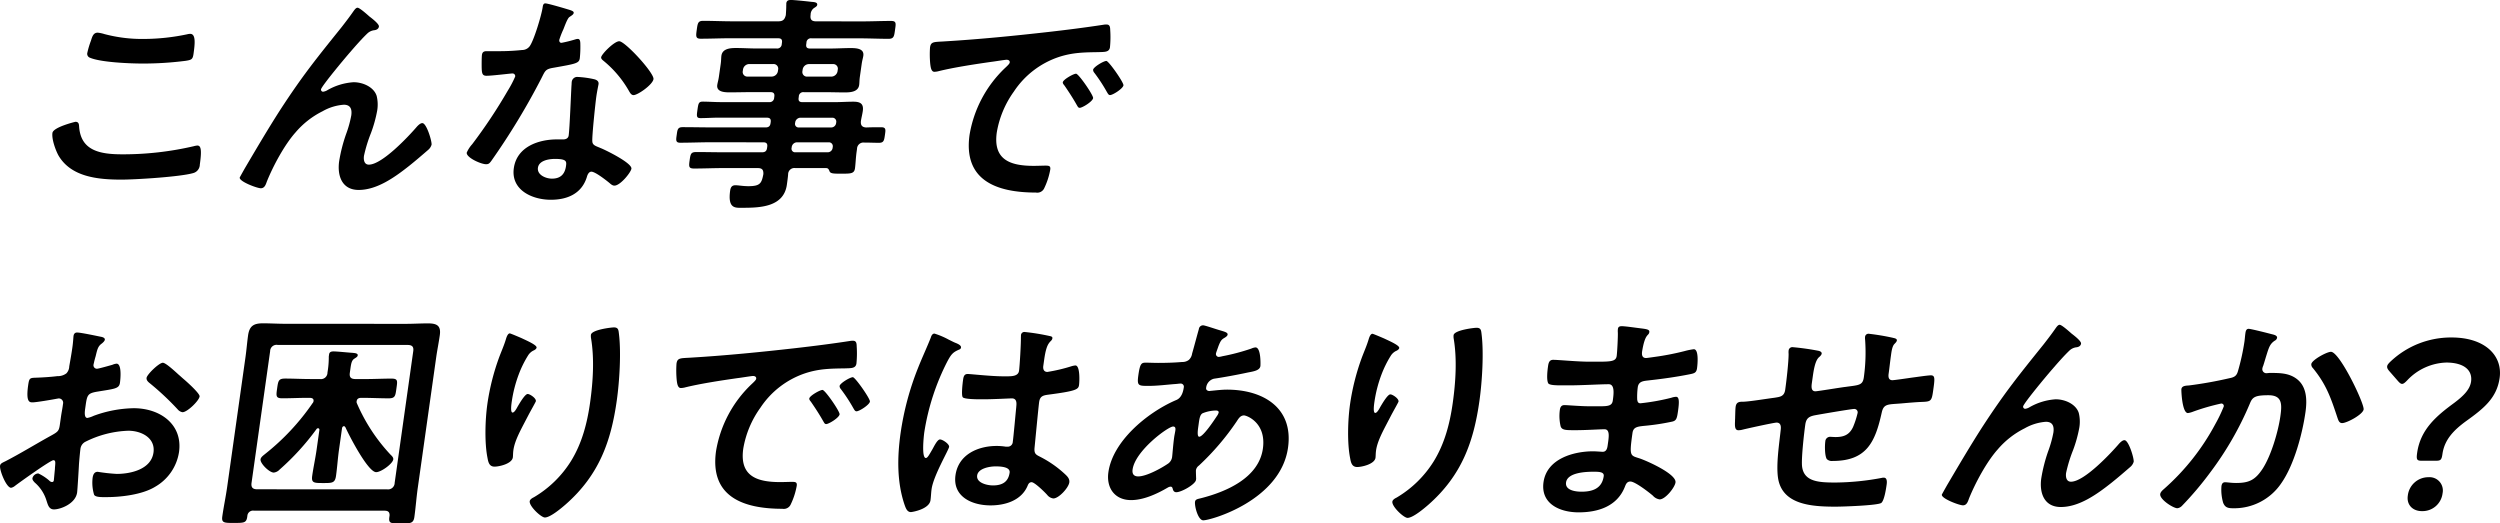
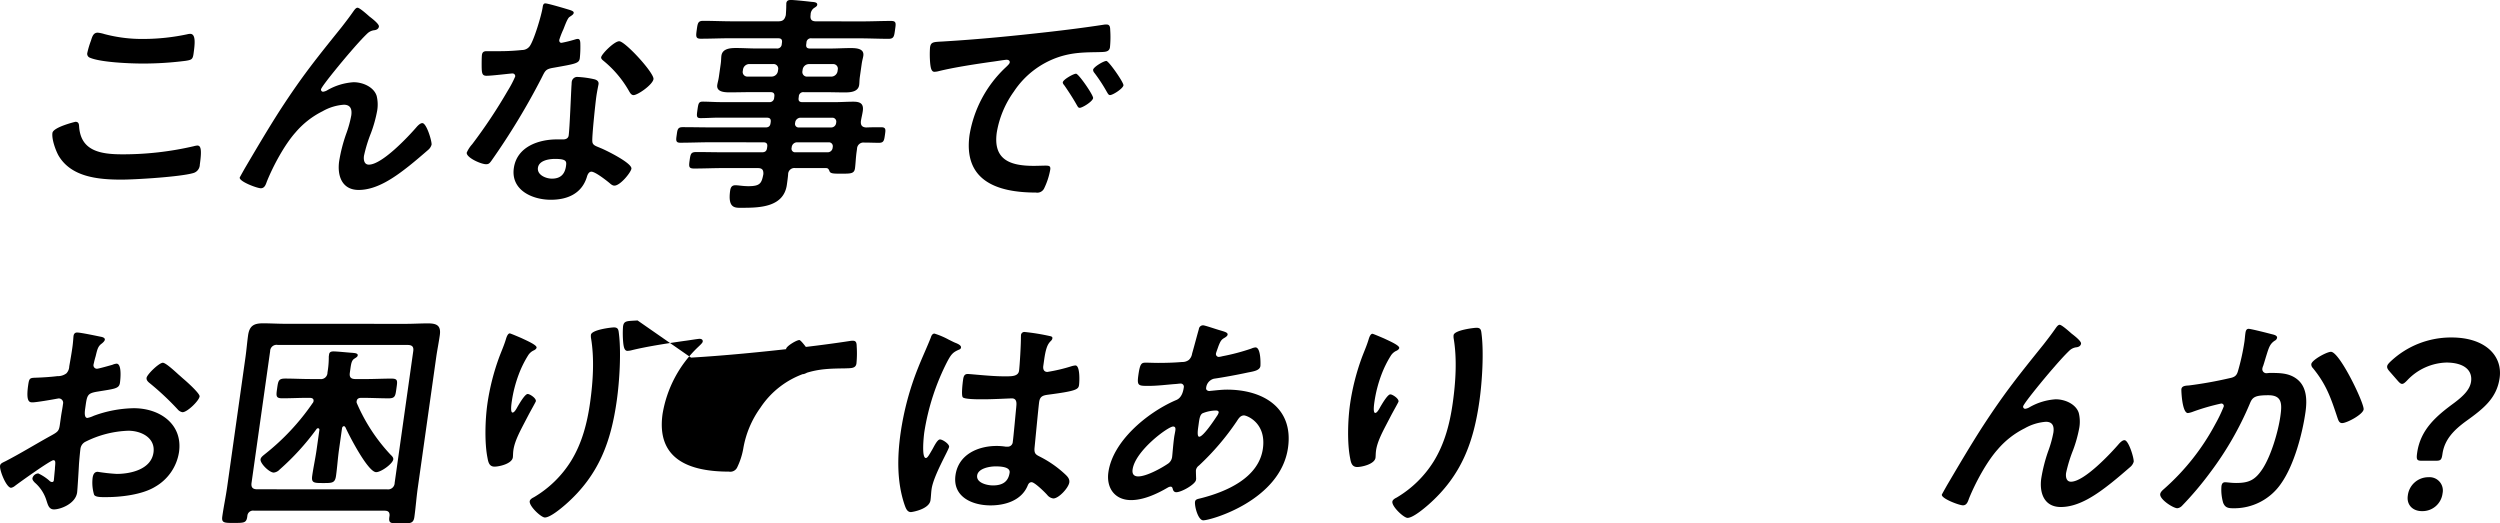
<svg xmlns="http://www.w3.org/2000/svg" id="グループ_48" data-name="グループ 48" width="701.055" height="146.795" viewBox="0 0 701.055 146.795">
  <defs>
    <clipPath id="clip-path">
      <rect id="長方形_96" data-name="長方形 96" width="701.056" height="146.795" fill="none" />
    </clipPath>
  </defs>
  <g id="グループ_47" data-name="グループ 47" clip-path="url(#clip-path)">
    <path id="パス_139" data-name="パス 139" d="M21.294,34.238c.86,0,.975.586,1.016,1.237.414,6.9,5.9,7.879,12.112,7.882a87.668,87.668,0,0,0,20.025-2.271,5.813,5.813,0,0,1,1.019-.194c.991,0,1.3,1.107.7,5.337a2.5,2.5,0,0,1-1.926,2.408c-3.652,1.041-16.126,1.817-20.093,1.815-6.876,0-14.162-.852-17.623-6.778-.789-1.432-1.936-4.557-1.687-6.315.23-1.626,6.391-3.121,6.457-3.121m4.331-22.718c.354-1.107.652-2.279,1.908-2.279a9.246,9.246,0,0,1,1.862.392,41.075,41.075,0,0,0,11.048,1.371,59.677,59.677,0,0,0,12.15-1.3,3.615,3.615,0,0,1,.878-.13c1.653,0,1.306,2.931.93,5.6-.221,1.563-.57,1.692-2.127,1.952a94.212,94.212,0,0,1-12.077.776c-3.636,0-11.789-.331-14.845-1.634a1.156,1.156,0,0,1-.732-1.368,24.287,24.287,0,0,1,1.007-3.384" transform="translate(-0.132 -0.082)" />
    <path id="パス_140" data-name="パス 140" d="M79.326,30.618c6.243-9.566,10-14.186,17.062-22.972,1.211-1.561,2.265-2.929,3.344-4.49.245-.325.667-.976,1.13-.976.595,0,2.766,1.954,3.354,2.476.6.456,2.747,2.083,2.646,2.8s-.733.975-1.337,1.042a3.366,3.366,0,0,0-1.838.844c-1.525,1.432-3.575,3.775-4.919,5.336-1.1,1.237-8.02,9.5-8.148,10.412a.594.594,0,0,0,.569.651,3.054,3.054,0,0,0,1.255-.455,16.873,16.873,0,0,1,7.32-2.21c2.645,0,5.692,1.369,6.467,3.844a10.273,10.273,0,0,1,.149,4.1,36.621,36.621,0,0,1-1.751,6.314,40.237,40.237,0,0,0-1.957,6.379c-.157,1.106.048,2.474,1.37,2.474,3.7,0,11.1-7.871,13.548-10.734.387-.391.923-.911,1.452-.911,1.189,0,2.713,5.143,2.584,6.055a2.985,2.985,0,0,1-.93,1.433c-1.731,1.495-3.464,2.992-5.253,4.423-4.1,3.253-9.1,6.832-14.254,6.83-4.695,0-6.052-3.974-5.473-8.074a44.348,44.348,0,0,1,1.926-7.55,31.578,31.578,0,0,0,1.471-5.274c.239-1.693-.172-2.994-2.09-3a14.012,14.012,0,0,0-5.944,1.821,23.975,23.975,0,0,0-7.58,5.92c-3.14,3.514-6.29,9.437-8.012,13.668-.317.845-.614,2.017-1.738,2.017-1.058,0-6.081-1.891-5.925-3,.009-.064,1.509-2.733,1.594-2.864,3.218-5.466,6.437-10.934,9.91-16.335" transform="translate(-0.605 -0.019)" />
    <path id="パス_141" data-name="パス 141" d="M161.109,2.846c.312.13,1.012.326.947.782s-.565.715-1.224,1.17c-.593.456-1.378,2.734-1.676,3.45a23.411,23.411,0,0,0-1.141,2.929c-.064.456.145.846.608.846a35.792,35.792,0,0,0,3.906-.974,2.531,2.531,0,0,1,.68-.13c.794,0,.695,1.172.717,1.953a30.191,30.191,0,0,1-.157,3.449c-.2,1.432-1.015,1.562-7.253,2.667-2.436.389-2.434.844-3.53,2.992a195.88,195.88,0,0,1-14.048,23.17c-.489.65-.723.911-1.451.91-1.455,0-5.617-1.889-5.425-3.257a8.579,8.579,0,0,1,1.521-2.343,145.5,145.5,0,0,0,9.989-15.033,29.5,29.5,0,0,0,2.081-3.97.75.75,0,0,0-.806-.847c-.529,0-5.712.65-7.233.649-1.124,0-1.305-.587-1.358-2.084-.023-.782-.023-3.125.069-3.776.119-.845.61-1.041,1.336-1.041h3.043a60.76,60.76,0,0,0,6.855-.323A2.654,2.654,0,0,0,149.691,13c1.222-1.627,3.365-8.852,3.659-10.936.064-.456.156-1.106.751-1.106.727,0,5.994,1.565,7.007,1.891m6.783,19.4c.7.2,1.239.586,1.129,1.367-.018.131-.426,2.083-.619,3.45-.266,1.887-1.259,11.262-1.121,12.628.06.976.883,1.237,1.821,1.628.189.065.435.2.624.261,1.437.587,8.734,4.17,8.513,5.733-.147,1.041-3.117,4.75-4.77,4.749-.661,0-1.173-.587-1.59-.912-.891-.717-3.809-3-4.867-3-.727,0-1.12.911-1.269,1.5-1.465,4.751-5.595,6.378-10.091,6.376-5.355,0-11.241-2.8-10.388-8.858.845-5.988,6.892-8.068,12.115-8.066H159.1c.794,0,1.435-.325,1.545-1.107.294-2.082.635-11.521.795-14.06.046-.325.016-.586.061-.912a1.557,1.557,0,0,1,1.789-1.432,26.49,26.49,0,0,1,4.6.654M152.027,47.043c-.284,2.018,2.213,3.06,3.932,3.06,2.381,0,3.613-1.235,3.935-3.513.183-1.3.218-2.017-3.087-2.019-1.587,0-4.485.389-4.779,2.472m32.4-24.853c-.221,1.562-4.4,4.49-5.594,4.49-.661,0-1.022-.717-1.288-1.172a30.176,30.176,0,0,0-7.079-8.4c-.237-.2-.777-.587-.713-1.043.129-.912,3.675-4.49,5.063-4.49,1.653,0,9.849,8.923,9.611,10.616" transform="translate(-1.177 -0.009)" />
    <path id="パス_142" data-name="パス 142" d="M244.6,35.747c1.464-.065,2.852-.065,4.241-.064s1.212.781,1.019,2.149c-.211,1.5-.312,2.214-1.634,2.213-1.389,0-2.768-.066-4.157-.067a1.8,1.8,0,0,0-2.034,1.757l-.119.846c-.239,1.692-.279,3.385-.454,4.62-.22,1.564-1.269,1.5-4.047,1.5-1.983,0-2.909,0-3.129-.782-.2-.456-.353-.781-.947-.782l-8.6,0a1.75,1.75,0,0,0-2.024,1.692c-.026.651-.265,2.343-.357,3-.891,6.313-7.72,6.441-12.546,6.439-1.851,0-4.079.323-3.353-4.82.129-.911.476-1.5,1.468-1.5.859,0,2.078.261,3.666.261,3.305,0,3.689-.843,4.179-3.383.043-1.237-.356-1.693-1.613-1.693l-9.719,0c-2.644,0-5.374.128-8.085.127-1.52,0-1.513-.52-1.256-2.344s.388-2.279,1.909-2.278c2.711,0,5.412.067,8.058.068l10.313,0c.859,0,1.3-.324,1.421-1.17l.056-.39c.12-.845-.222-1.237-1.081-1.237L200.9,39.894c-2.777,0-5.638.128-8.482.127-1.322,0-1.137-.846-.944-2.214s.237-2.148,1.625-2.148c2.777,0,5.611.067,8.388.068l14.876.007c.859,0,1.3-.324,1.421-1.171l.046-.325c.12-.845-.222-1.238-1.081-1.238l-13.62-.006c-1.652,0-3.324.129-4.976.128-1.19,0-1.108-.586-.859-2.343.239-1.693.321-2.279,1.445-2.279,1.653,0,3.354.132,5.007.133l13.62.006A1.272,1.272,0,0,0,218.8,27.4l.046-.325c.12-.847-.222-1.238-1.081-1.238l-5.488,0c-1.983,0-3.976.062-5.96.061-1.52,0-3.75-.132-3.474-2.084.091-.651.306-1.237.463-2.344l.5-3.513c.157-1.108.107-1.693.2-2.345.284-2.018,2.551-2.147,4.071-2.147,1.983,0,3.948.133,5.932.134l5.488,0a1.271,1.271,0,0,0,1.431-1.236l.055-.391c.129-.911-.222-1.237-1.081-1.237l-13.489-.006c-2.711,0-5.44.128-8.217.127-1.455,0-1.353-.717-1.1-2.539s.349-2.473,1.8-2.473c2.711,0,5.47.133,8.18.134l12.893,0c1.256,0,1.783-.455,2.1-1.756.062-.911.125-1.823.121-2.734.028-.2,0-.456.017-.586.11-.782.658-.911,1.319-.911.859,0,4.638.393,5.678.523.652.065,1.776.065,1.666.846-.055.391-.413.587-.922.911a2.312,2.312,0,0,0-.928,1.888c-.183,1.3.272,1.823,1.528,1.823L243.375,6c2.777,0,5.505-.127,8.216-.126,1.521,0,1.354.717,1.106,2.474s-.292,2.539-1.814,2.538c-2.71,0-5.469-.133-8.179-.134l-13.422-.006a1.239,1.239,0,0,0-1.43,1.236l-.055.391c-.119.845.156,1.237,1.082,1.237l5.488,0c1.983,0,3.985-.129,5.968-.128,1.52,0,3.75.132,3.466,2.15-.092.65-.307,1.236-.464,2.343l-.5,3.515c-.156,1.106-.107,1.692-.2,2.343-.276,1.953-2.476,2.082-4,2.082-1.983,0-3.957-.067-6.007-.068l-5.488,0a1.24,1.24,0,0,0-1.431,1.237l-.046.325c-.12.845.156,1.237,1.081,1.237l8.926,0c1.786,0,3.589-.129,5.375-.128,1.917,0,2.892.588,2.608,2.606-.138.976-.408,1.951-.537,2.863-.1,1.171.357,1.693,1.472,1.759M211.865,17.96a1.8,1.8,0,0,0-1.807,1.563l-.055.389a1.291,1.291,0,0,0,1.366,1.563l6.678,0a1.8,1.8,0,0,0,1.808-1.561l.056-.39a1.294,1.294,0,0,0-1.367-1.564Zm13.3,21.945a1.54,1.54,0,0,0-1.431,1.236l-.046.325a1,1,0,0,0,1.081,1.237l8.992,0a1.385,1.385,0,0,0,1.431-1.236l.046-.325a1.09,1.09,0,0,0-1.081-1.237Zm-.495-5.4a1,1,0,0,0,1.082,1.237l8.992,0a1.384,1.384,0,0,0,1.43-1.236l.037-.261a1.091,1.091,0,0,0-1.081-1.238l-8.992,0a1.543,1.543,0,0,0-1.431,1.237Zm2.058-14.581a1.291,1.291,0,0,0,1.366,1.562l6.678,0a1.8,1.8,0,0,0,1.808-1.561l.055-.391a1.292,1.292,0,0,0-1.367-1.562l-6.678,0a1.8,1.8,0,0,0-1.807,1.561Z" transform="translate(-1.706 0)" />
    <path id="パス_143" data-name="パス 143" d="M267.221,11.666c9.736-.581,19.526-1.554,29.27-2.656C301.6,8.427,306.714,7.778,311.784,7a3.989,3.989,0,0,1,.868-.064c.992,0,1,.847,1.027,1.628a28.509,28.509,0,0,1-.075,4.752c-.2,1.432-1.573,1.3-3.169,1.365-3.843.064-7.215.062-11.168,1.363a24.372,24.372,0,0,0-12.61,9.694,27.358,27.358,0,0,0-4.79,11.455c-1.066,7.551,3.57,9.376,10.313,9.379,1.124,0,2.588-.063,3.315-.063.992,0,1.511.065,1.365,1.108a20.122,20.122,0,0,1-1.745,5.337,2.129,2.129,0,0,1-2.272,1.105c-11.24,0-20.4-3.523-18.606-16.216a33.418,33.418,0,0,1,9.909-18.68c.838-.78,1.3-1.236,1.345-1.561.083-.587-.419-.782-.881-.782s-3.578.518-4.248.584c-4.522.649-10.6,1.558-14.988,2.662a5.373,5.373,0,0,1-1.011.131c-.926,0-1.055-1.433-1.152-2.149a27.835,27.835,0,0,1-.065-4.687c.239-1.694,1.137-1.5,4.073-1.692m41.659,15.9c-.137.976-3.03,2.732-3.757,2.732-.463,0-.6-.457-.816-.782-1.056-1.887-2.253-3.711-3.459-5.469-.171-.2-.513-.586-.467-.912.111-.781,2.985-2.407,3.712-2.407s4.9,6.057,4.787,6.838m8.506-3.577c-.129.912-2.965,2.733-3.758,2.732-.463,0-.654-.521-.872-.846a45.362,45.362,0,0,0-3.535-5.405,1.318,1.318,0,0,1-.343-.845c.11-.781,2.928-2.473,3.721-2.472.661,0,4.9,6.056,4.788,6.837" transform="translate(-2.345 -0.062)" />
    <path id="パス_144" data-name="パス 144" d="M14.977,129.885c-.794,0-9.544,6.246-10.8,7.221a2.46,2.46,0,0,1-1.065.521c-1.322,0-3.279-4.884-3.094-6.185.1-.717.855-.911,1.714-1.367,4-2.081,7.831-4.423,11.78-6.635,2.724-1.5,3-1.561,3.281-3.578l.313-2.213c.138-.977.341-1.953.48-2.931l.091-.65a1.218,1.218,0,0,0-1.243-1.5c-.133,0-.274.064-.406.064-1.292.26-5.9,1.04-6.891,1.039-.859,0-1.908-.066-1.237-4.819.248-1.757.416-2.018,1.682-2.081,2.059-.065,4.392-.193,6.478-.453a4,4,0,0,0,2.557-.78,2.946,2.946,0,0,0,.8-1.952c.324-1.824.647-3.645.9-5.469.184-1.3.263-2.8.3-3.058.073-.521.336-.977,1-.976.992,0,5.292.913,6.579,1.174.388.065,1.285.261,1.2.846-.056.391-.507.781-.809,1.042-1.1.78-1.279,1.562-1.761,3.58-.121.39-.261.911-.409,1.5-.038.261-.159.651-.2.912a.973.973,0,0,0,.967,1.107c.463,0,3.633-.911,4.322-1.105a4.065,4.065,0,0,1,1.169-.324c1.521,0,1.122,4.231.966,5.338-.239,1.693-1.363,1.692-6.507,2.536-2.511.454-2.708.91-3.13,3.9l-.129.912c-.157,1.106-.226,2.538.634,2.538a7.23,7.23,0,0,0,1.735-.585,33.909,33.909,0,0,1,11.279-2.144c7.338,0,13.779,4.5,12.677,12.309a13.586,13.586,0,0,1-6.658,9.7c-3.694,2.277-9.736,2.925-13.7,2.923h-.794c-1.057,0-2.437-.065-2.676-.717a11.684,11.684,0,0,1-.4-4.688c.12-.845.438-1.692,1.429-1.692a50.71,50.71,0,0,0,5.339.588c3.835,0,9.629-1.232,10.3-5.984.579-4.1-3.368-6.121-7.069-6.122a28.88,28.88,0,0,0-12.078,3.12,2.582,2.582,0,0,0-1.342,2.017c-.111.781-.346,3.386-.408,4.3-.06,1.368-.425,7.225-.517,7.876-.45,3.19-4.7,4.751-6.489,4.75-1.455,0-1.724-1.369-2.1-2.476a10.857,10.857,0,0,0-3.316-5.078c-.284-.326-.693-.717-.618-1.237a1.776,1.776,0,0,1,1.638-1.3,13.175,13.175,0,0,1,3.086,2.02,1.122,1.122,0,0,0,.738.391c.4,0,.5-.261.536-.52.01-.066.255-2.734.273-2.865.046-.325.026-.65.062-.911.1-1.172.191-1.823-.47-1.824m36.595-22.7c1.592,1.368,4.512,4.1,4.411,4.819-.174,1.237-3.468,4.425-4.79,4.425a2.246,2.246,0,0,1-1.345-.782,76.435,76.435,0,0,0-7.764-7.293c-.417-.326-1.07-.847-.97-1.563.138-.977,3.506-4.231,4.565-4.23.793,0,3.191,2.214,4.481,3.387.474.391.939.846,1.412,1.238" transform="translate(0 -0.839)" />
    <path id="パス_145" data-name="パス 145" d="M66.142,147.46c-2.71,0-3.5,0-3.246-1.824.386-2.734.969-5.468,1.356-8.2l5.154-36.517c.284-2.019.437-4.037.722-6.055.377-2.669,1.6-3.385,4.18-3.383,2.116,0,4.213.132,6.329.133l33.653.015c2.116,0,4.25-.129,6.3-.128,2.513,0,3.677.652,3.3,3.321-.284,2.017-.711,4.1-1,6.119l-5.172,36.647c-.387,2.733-.574,5.468-.959,8.2-.258,1.823-1.117,1.822-3.761,1.821-3.042,0-3.571,0-3.2-2.15.071-.975-.327-1.432-1.385-1.432l-36.695-.016a1.589,1.589,0,0,0-1.789,1.43c-.219,2.019-.814,2.019-3.79,2.017m42.986-9.42a1.849,1.849,0,0,0,2.108-1.822l5.209-36.908c.175-1.238-.28-1.758-1.6-1.759l-36.43-.015a1.8,1.8,0,0,0-2.1,1.756L71.1,136.2c-.173,1.237.273,1.824,1.595,1.824Zm-22.3-25.658c-2.38,0-4.712.128-7.092.127-1.851,0-1.76-.651-1.466-2.734.3-2.149.4-2.8,2.246-2.8,2.381,0,4.677.132,7.057.133l2.711,0a1.822,1.822,0,0,0,2.109-1.823,25.721,25.721,0,0,0,.37-4.492l.082-.586c.1-.716.648-.845,1.243-.845,1.058,0,4.12.327,5.3.393.454.064,1.578.064,1.486.716-.056.39-.413.586-.922.911-.726.456-.9,1.237-1.114,2.734l-.174,1.237c-.174,1.237.281,1.757,1.6,1.758h2.909c2.38,0,4.779-.128,7.159-.127,1.851,0,1.694.651,1.4,2.734s-.328,2.8-2.179,2.8c-2.381,0-4.742-.132-7.123-.133h-.595c-.595,0-1.153.194-1.253.911a.9.9,0,0,0,.05.586A49.942,49.942,0,0,0,110.1,128.34c.352.326.817.782.743,1.3-.175,1.236-3.414,3.578-4.8,3.578-2.314,0-7.655-10.418-8.609-12.567-.113-.131-.217-.326-.416-.326-.331,0-.508.326-.545.585l-.854,6.055c-.34,2.408-.491,4.882-.831,7.29-.285,2.018-1.079,2.017-3.524,2.016-2.645,0-3.439,0-3.154-2.019.339-2.408.887-4.881,1.227-7.29l.781-5.532c.037-.261-.058-.522-.389-.522a.531.531,0,0,0-.433.262,69.546,69.546,0,0,1-10.326,11.322,2.643,2.643,0,0,1-1.64.845c-1.256,0-3.864-2.6-3.708-3.713.092-.65.818-1.106,1.269-1.5A64.973,64.973,0,0,0,88.206,113.88a1.035,1.035,0,0,0,.281-.587c.1-.716-.467-.911-1.128-.911Z" transform="translate(-0.56 -0.815)" />
    <path id="パス_146" data-name="パス 146" d="M151.7,98.292c-.056.391-.565.717-.914.847a3.686,3.686,0,0,0-1.439,1.3,29.657,29.657,0,0,0-2.69,5.467,36.494,36.494,0,0,0-1.888,7.29c-.073.521-.535,3.32.192,3.32.529,0,1.072-1.042,1.429-1.692.432-.717,2.017-3.514,2.81-3.514.6,0,2.413,1.172,2.294,2.019-.028.2-1.341,2.474-2.157,4.036l-.816,1.561c-1.275,2.474-2.953,5.468-3.321,8.071-.129.912-.1,1.627-.161,2.083-.258,1.822-3.872,2.6-5.129,2.6-1.455,0-1.751-1.173-1.973-2.409-.858-4.233-.676-10.677-.042-15.169a64.858,64.858,0,0,1,3.4-13.343c.625-1.626,1.309-3.189,1.8-4.817.131-.456.495-1.627,1.089-1.627.2,0,2.943,1.173,3.378,1.369,1.363.651,4.23,1.889,4.129,2.606m21.692-5.654c1.257,0,1.279.782,1.4,1.758.654,5.208.166,13.345-.6,18.747-1.59,11.263-4.857,20.83-14.364,29.158-1.205,1.042-4.283,3.644-5.8,3.643-1.058,0-4.443-3.191-4.25-4.558.073-.521.724-.911,1.148-1.107a30.537,30.537,0,0,0,10.425-10.151c3.172-5.14,4.576-10.869,5.357-16.4.844-5.989,1.226-12.434.249-18.163a3.61,3.61,0,0,1-.013-.846c.2-1.432,5.716-2.08,6.443-2.08" transform="translate(-1.224 -0.826)" />
-     <path id="パス_147" data-name="パス 147" d="M195.488,101.144c9.735-.581,19.525-1.554,29.27-2.656,5.107-.584,10.224-1.232,15.292-2.012a3.937,3.937,0,0,1,.869-.064c.992,0,1,.847,1.027,1.628a28.513,28.513,0,0,1-.076,4.752c-.2,1.431-1.572,1.3-3.167,1.365-3.844.063-7.216.062-11.169,1.363a24.366,24.366,0,0,0-12.609,9.694,27.373,27.373,0,0,0-4.791,11.455c-1.065,7.551,3.57,9.376,10.313,9.379,1.125,0,2.589-.063,3.316-.063.991,0,1.51.065,1.365,1.107a20.153,20.153,0,0,1-1.745,5.338,2.133,2.133,0,0,1-2.273,1.105c-11.24,0-20.4-3.524-18.606-16.217a33.41,33.41,0,0,1,9.91-18.679c.837-.78,1.3-1.236,1.344-1.561.083-.587-.418-.781-.881-.782s-3.578.518-4.248.584c-4.521.649-10.6,1.558-14.988,2.663a5.441,5.441,0,0,1-1.011.129c-.925,0-1.054-1.431-1.152-2.149a27.822,27.822,0,0,1-.065-4.686c.24-1.694,1.137-1.5,4.074-1.692m41.659,15.9c-.138.976-3.031,2.732-3.758,2.732-.462,0-.6-.457-.815-.782-1.056-1.888-2.254-3.711-3.46-5.469-.17-.2-.512-.586-.466-.912.11-.781,2.984-2.407,3.711-2.407s4.9,6.057,4.788,6.838m8.506-3.577c-.129.911-2.964,2.733-3.758,2.732-.462,0-.653-.521-.872-.847a45.421,45.421,0,0,0-3.534-5.4,1.32,1.32,0,0,1-.344-.845c.11-.781,2.928-2.473,3.721-2.472.661,0,4.9,6.056,4.788,6.837" transform="translate(-1.706 -0.859)" />
+     <path id="パス_147" data-name="パス 147" d="M195.488,101.144c9.735-.581,19.525-1.554,29.27-2.656,5.107-.584,10.224-1.232,15.292-2.012a3.937,3.937,0,0,1,.869-.064c.992,0,1,.847,1.027,1.628a28.513,28.513,0,0,1-.076,4.752c-.2,1.431-1.572,1.3-3.167,1.365-3.844.063-7.216.062-11.169,1.363a24.366,24.366,0,0,0-12.609,9.694,27.373,27.373,0,0,0-4.791,11.455a20.153,20.153,0,0,1-1.745,5.338,2.133,2.133,0,0,1-2.273,1.105c-11.24,0-20.4-3.524-18.606-16.217a33.41,33.41,0,0,1,9.91-18.679c.837-.78,1.3-1.236,1.344-1.561.083-.587-.418-.781-.881-.782s-3.578.518-4.248.584c-4.521.649-10.6,1.558-14.988,2.663a5.441,5.441,0,0,1-1.011.129c-.925,0-1.054-1.431-1.152-2.149a27.822,27.822,0,0,1-.065-4.686c.24-1.694,1.137-1.5,4.074-1.692m41.659,15.9c-.138.976-3.031,2.732-3.758,2.732-.462,0-.6-.457-.815-.782-1.056-1.888-2.254-3.711-3.46-5.469-.17-.2-.512-.586-.466-.912.11-.781,2.984-2.407,3.711-2.407s4.9,6.057,4.788,6.838m8.506-3.577c-.129.911-2.964,2.733-3.758,2.732-.462,0-.653-.521-.872-.847a45.421,45.421,0,0,0-3.534-5.4,1.32,1.32,0,0,1-.344-.845c.11-.781,2.928-2.473,3.721-2.472.661,0,4.9,6.056,4.788,6.837" transform="translate(-1.706 -0.859)" />
    <path id="パス_148" data-name="パス 148" d="M270.219,96.989c.5.2,1.626.651,1.535,1.3-.055.391-.338.521-.687.65-1.622.716-2.1,1.3-3.179,3.319a65.474,65.474,0,0,0-6.429,19.787c-.148,1.042-.822,7.225.434,7.226.464,0,.913-.846,1.786-2.343.431-.716,1.4-2.863,2.189-2.863.726,0,2.659,1.3,2.549,2.084-.129.911-4.38,8.07-4.912,11.845-.148,1.042-.162,2.083-.308,3.125-.359,2.539-5.164,3.317-5.494,3.317-1.125,0-1.479-1.237-1.813-2.149-2.094-6.251-2.046-13.151-1.071-20.051a79.79,79.79,0,0,1,4.886-18.225c1.132-2.863,2.452-5.662,3.584-8.526.13-.456.42-1.107,1.016-1.106a21.826,21.826,0,0,1,3.992,1.695c.8.389,1.543.781,1.922.912M296.8,95.111c.321.065.633.2.578.587-.082.586-.5.716-.911,1.3-.489.651-.975,1.757-1.38,4.622l-.257,1.821c-.129.912.158,1.693,1.149,1.694a46.964,46.964,0,0,0,6.841-1.624,5.767,5.767,0,0,1,1.02-.194c1.322,0,1.152,4.492,1.013,5.468-.174,1.237-.7,1.693-8.65,2.73-1.483.2-2.312.455-2.541,2.082-.184,1.3-1.128,11.262-1.3,12.954-.106,1.692.536,1.823,1.89,2.539a30.283,30.283,0,0,1,6.5,4.56c.7.65,1.526,1.368,1.37,2.474-.211,1.5-2.947,4.49-4.469,4.49a2.572,2.572,0,0,1-1.714-.977c-.625-.717-3.527-3.582-4.387-3.582-.661,0-.933.52-1.139,1.041-1.778,4.167-6.392,5.465-10.359,5.464-5.289,0-10.693-2.479-9.846-8.467.827-5.858,6.381-8.2,11.537-8.2a16.58,16.58,0,0,1,2.551.2h.463a1.406,1.406,0,0,0,1.515-1.367c.229-1.627.772-7.811.971-9.7.026-.651.415-2.474-1.238-2.475-.528,0-5.259.259-7.9.257h-.859c-1.653,0-4.42-.067-4.951-.523-.54-.39-.082-4.1.037-4.948s.3-1.627,1.287-1.627c.794,0,6.586.654,10.025.656H284.7c1.587,0,3.126-.128,3.328-1.561.193-1.367.555-7.681.52-9.308.027-.2,0-.456.026-.651a.941.941,0,0,1,1.055-.911,59.537,59.537,0,0,1,7.173,1.174m-15.4,36.514c-1.52,0-4.833.518-5.119,2.537-.293,2.082,2.779,2.8,4.432,2.8,2.512,0,4.293-.91,4.671-3.579.238-1.693-2.727-1.758-3.984-1.759" transform="translate(-2.266 -0.837)" />
    <path id="パス_149" data-name="パス 149" d="M344.392,93.292c1.712.522,2.741.718,2.65,1.369-.056.39-.49.651-.781.845-.933.52-1.176.845-1.795,2.408-.121.39-.644,1.757-.681,2.018a.808.808,0,0,0,.788.976,5.858,5.858,0,0,0,1.02-.194,59.04,59.04,0,0,0,8.1-2.145,3.564,3.564,0,0,1,1.17-.325c1.587,0,1.417,4.948,1.381,5.207-.174,1.237-1.8,1.5-3.5,1.822-2.661.586-6.87,1.365-9.57,1.754a2.919,2.919,0,0,0-2.153,2.6c-.083.586.476.845.939.845.132,0,.339-.064.537-.063,1.342-.131,3.022-.325,4.344-.325,10.249,0,18.713,5.152,17.142,16.282-2.085,14.777-21.587,20.367-23.768,20.366-1.455,0-2.482-3.972-2.306-5.209.1-.716.837-.781,1.593-.975,7.2-1.82,16.279-5.722,17.436-13.924,1.02-7.225-4.5-9.31-5.3-9.31-.991,0-1.507.844-2.015,1.625a71.83,71.83,0,0,1-10.615,12.429,2.006,2.006,0,0,0-.844,1.3c-.028.2.037,2.082.056,2.407l-.046.327c-.174,1.237-4.057,3.448-5.512,3.447-.595,0-.87-.39-1-.912-.086-.326-.172-.651-.635-.651a1.862,1.862,0,0,0-.764.261c-3.1,1.822-6.843,3.512-10.282,3.51-4.628,0-6.984-3.454-6.369-7.814,1.222-8.658,10.739-16.6,18.707-20.107.424-.2,1.991-.521,2.432-3.645a.885.885,0,0,0-.968-1.106c-.265,0-1.208.129-1.473.129-2.475.194-4.966.518-7.412.517-2.909,0-3.305,0-2.874-3.061.459-3.254.884-3.449,2.073-3.448,1.125,0,2.239.065,3.429.065,2.248,0,4.505-.062,6.781-.258a2.89,2.89,0,0,0,1.867-.584,2.954,2.954,0,0,0,.91-1.757c.652-2.279,1.238-4.557,1.9-6.9a1.182,1.182,0,0,1,1.205-1.041c.463,0,3.49,1.043,4.189,1.239m-23.977,39.18c-.174,1.236.32,1.951,1.576,1.952,2.314,0,6.471-2.275,8.449-3.641a2.715,2.715,0,0,0,1.077-2.018c.083-.586.271-3.319.555-5.338.092-.651.251-1.3.333-1.888s.024-1.106-.637-1.107c-1.388,0-10.609,6.766-11.353,12.04m19.612-15.746c-.791.456-.909,1.757-1.111,3.19l-.11.781c-.147,1.042-.3,2.6.293,2.6,1.124,0,4.232-4.686,4.908-5.727a3.275,3.275,0,0,0,.543-1.041c.065-.455-.379-.586-.776-.587a10.421,10.421,0,0,0-3.747.78" transform="translate(-2.795 -0.821)" />
    <path id="パス_150" data-name="パス 150" d="M395.783,98.4c-.056.39-.565.716-.914.846a3.686,3.686,0,0,0-1.439,1.3,29.689,29.689,0,0,0-2.69,5.467,36.508,36.508,0,0,0-1.888,7.29c-.073.521-.535,3.32.192,3.32.529,0,1.072-1.042,1.429-1.692.432-.717,2.017-3.514,2.81-3.514.6,0,2.413,1.172,2.294,2.019-.028.2-1.341,2.474-2.157,4.036l-.816,1.562c-1.275,2.473-2.953,5.467-3.321,8.07-.129.912-.1,1.628-.161,2.083-.258,1.822-3.872,2.6-5.129,2.6-1.455,0-1.751-1.172-1.973-2.409-.858-4.233-.676-10.677-.042-15.168a64.869,64.869,0,0,1,3.4-13.344c.625-1.626,1.309-3.189,1.8-4.817.131-.456.495-1.627,1.089-1.627.2,0,2.943,1.173,3.378,1.369,1.363.651,4.23,1.89,4.129,2.607m21.692-5.655c1.257,0,1.278.782,1.4,1.758.654,5.208.167,13.346-.6,18.748-1.59,11.262-4.857,20.83-14.364,29.157-1.205,1.042-4.284,3.644-5.8,3.643-1.058,0-4.443-3.191-4.25-4.558.073-.521.724-.911,1.148-1.107a30.537,30.537,0,0,0,10.425-10.151c3.172-5.14,4.576-10.869,5.357-16.4.844-5.989,1.226-12.433.249-18.163a3.6,3.6,0,0,1-.013-.845c.2-1.432,5.716-2.081,6.443-2.081" transform="translate(-3.4 -0.827)" />
-     <path id="パス_151" data-name="パス 151" d="M463.9,92.89c1.692.2,2.6.327,2.5,1.042-.174,1.237-1.143.13-2.019,5.4-.128.912-.067,1.889,1.122,1.889.265,0,2.9-.389,3.371-.454a73.538,73.538,0,0,0,7.417-1.494,18.481,18.481,0,0,1,2.587-.52c1.454,0,1.056,4.232.9,5.338-.184,1.3-.8,1.433-2.091,1.692-3.538.715-7.721,1.3-11.28,1.688-1.416.2-2.994.129-3.251,1.951a20.636,20.636,0,0,0-.157,3.451c.077.39.117,1.041.911,1.041a61.045,61.045,0,0,0,8.684-1.558,4.666,4.666,0,0,1,1.292-.261c.926,0,.922,1.433.573,3.907-.3,2.148-.461,2.8-1.689,3.059a63.336,63.336,0,0,1-6.965,1.1c-2.549.26-3.871.26-4.129,2.081-.955,6.77-.617,6.249,2.1,7.162,2.08.717,10.293,4.366,9.962,6.71-.2,1.432-2.852,4.751-4.438,4.75a3.082,3.082,0,0,1-1.9-1.043c-1.061-.912-4.993-3.973-6.315-3.973-1.058,0-1.328.975-1.524,1.43-2.178,5.6-7.632,7.224-12.987,7.221-5.289,0-10.7-2.413-9.847-8.467.929-6.575,8.428-8.654,13.916-8.652.794,0,2.3.132,2.693.132,1.125,0,1.29-1.171,1.382-1.823.294-2.082.766-4.491-.887-4.492-1.389,0-5.128.258-7.97.257-2.712,0-3.976.063-4.34-1.109a12.648,12.648,0,0,1-.216-4.556c.11-.781.391-1.368,1.316-1.367.794,0,4.451.327,6.962.328l2.975,0c2.447,0,3.4-.193,3.6-1.626.267-1.887.578-4.556-1.141-4.557-2.314,0-7.65.322-11.22.32H441.8c-1.785,0-3.429-.065-3.752-.587-.523-.977-.221-3.581-.056-4.753.129-.911.324-1.823,1.447-1.822,1.388,0,6.869.524,10.109.525,5.818,0,7.453.133,7.7-1.624.147-1.042.366-5.4.323-6.508a5.468,5.468,0,0,1,.016-1.043c.091-.65.506-.781,1.1-.781.992,0,4.036.458,5.207.589m-20.845,43.215c-.312,2.213,2.608,2.606,4.327,2.607,3.042,0,5.739-.844,6.236-4.36.174-1.237-1.412-1.237-2.934-1.238-2.05,0-7.234.193-7.629,2.991" transform="translate(-3.892 -0.823)" />
-     <path id="パス_152" data-name="パス 152" d="M514.46,99.245c.379.131.814.326.75.781-.056.391-.507.781-.809,1.042-1,.976-1.4,3.385-1.67,5.273l-.248,1.757c-.138.976-.35,2.474.973,2.475.595,0,7.231-1.105,8.439-1.234,3.71-.519,4.816-.389,5.137-2.667a50.258,50.258,0,0,0,.365-10.545,3.515,3.515,0,0,1-.013-.847.954.954,0,0,1,1.045-.844,65.486,65.486,0,0,1,6.654,1.109c.445.13,1.294.2,1.212.782-.055.389-.506.781-.742,1.041-.629.716-.8,2.408-.922,3.255-.239,1.693-.4,3.319-.641,5.012-.12.846-.06,1.823,1.064,1.823.529,0,4.512-.584,5.391-.714,1.075-.129,4.52-.649,5.38-.648,1.257,0,1.119.977.632,4.427-.432,3.059-.678,2.93-3.87,3.058-1.2.064-2.8.194-5.013.389-3.749.324-4.959,0-5.525,2.6-1.81,8.136-4.159,13.539-13.746,13.534a2.024,2.024,0,0,1-1.645-.521c-.6-.912-.591-3.776-.425-4.948a1.357,1.357,0,0,1,1.242-1.3c.528,0,1.114.065,1.643.065,2.248,0,3.851-.584,4.891-2.8a24.231,24.231,0,0,0,1.287-3.97.94.94,0,0,0-.967-1.107c-.794,0-9.534,1.494-10.893,1.752-1.765.325-2.566.845-2.823,2.668-.349,2.474-1.18,9.764-.879,11.848.6,4.166,4.739,4.363,9.368,4.365a73.16,73.16,0,0,0,12.946-1.3,1.922,1.922,0,0,1,.6-.065c.927,0,.893,1.173.792,1.889-.147,1.041-.643,4.556-1.527,5.206-1.093.717-10.991,1.038-12.71,1.037-6.678,0-15.143-.463-16.241-8.145-.524-3.775.313-9.243.751-13.28.138-.975.1-2.148-1.152-2.149-.727,0-8.438,1.69-9.674,2.015a4.8,4.8,0,0,1-1.01.129c-.992,0-1.044-1.042-.955-2.6-.02-.326.036-.716.025-1.107.035-.716.038-2.149.139-2.864.2-1.432,1.129-1.432,2.253-1.431,1.794-.063,6.532-.843,8.552-1.1,1.624-.261,2.824-.324,3.1-2.278.34-2.409.951-7.681.951-10.024a4.248,4.248,0,0,1,0-.912,1.043,1.043,0,0,1,1.2-.976,69.105,69.105,0,0,1,7.324,1.045" transform="translate(-4.376 -0.842)" />
    <path id="パス_153" data-name="パス 153" d="M560.93,120.333c6.243-9.566,10-14.186,17.062-22.972,1.212-1.561,2.265-2.929,3.345-4.49.244-.326.667-.976,1.129-.976.6,0,2.766,1.954,3.354,2.475.6.457,2.748,2.084,2.647,2.8s-.733.976-1.338,1.042a3.369,3.369,0,0,0-1.838.844c-1.524,1.432-3.574,3.775-4.919,5.336-1.1,1.237-8.019,9.5-8.147,10.412a.593.593,0,0,0,.569.651,3.064,3.064,0,0,0,1.254-.455,16.877,16.877,0,0,1,7.321-2.21c2.644,0,5.691,1.369,6.466,3.843a10.261,10.261,0,0,1,.149,4.1,36.666,36.666,0,0,1-1.75,6.313,40.258,40.258,0,0,0-1.958,6.38c-.157,1.106.048,2.474,1.37,2.474,3.7,0,11.1-7.871,13.549-10.734.387-.391.923-.912,1.451-.912,1.19,0,2.714,5.144,2.585,6.055a2.978,2.978,0,0,1-.931,1.433c-1.731,1.5-3.463,2.993-5.253,4.424-4.1,3.253-9.1,6.831-14.254,6.829-4.695,0-6.052-3.973-5.473-8.073a44.475,44.475,0,0,1,1.926-7.551,31.479,31.479,0,0,0,1.472-5.273c.239-1.693-.172-2.994-2.09-3a14.008,14.008,0,0,0-5.944,1.821,23.953,23.953,0,0,0-7.58,5.92c-3.14,3.514-6.29,9.437-8.013,13.667-.317.846-.615,2.018-1.738,2.018-1.057,0-6.081-1.891-5.925-3,.009-.065,1.51-2.733,1.595-2.864,3.218-5.466,6.436-10.934,9.909-16.335" transform="translate(-4.898 -0.819)" />
    <path id="パス_154" data-name="パス 154" d="M642.481,94.535c.511.131,1.607.326,1.505,1.043a1.161,1.161,0,0,1-.639.781c-1.384.911-1.663,1.952-2.382,4.23-.243.782-.5,1.692-.858,2.8a2.971,2.971,0,0,0-.233.716,1.133,1.133,0,0,0,1.262,1.368c.265,0,.538-.064.8-.064,2.711,0,5.157,0,7.325,1.5,3.013,2.085,3.207,5.861,2.7,9.441-.845,5.988-3.145,14.775-6.788,19.982a15.912,15.912,0,0,1-13.489,7.025c-1.455,0-2.286-.2-2.821-1.563a13.035,13.035,0,0,1-.473-4.622c.092-.652.355-1.108,1.016-1.107s1.757.2,3.08.2c3.571,0,5.333-.779,7.436-3.967,2.451-3.775,4.4-10.545,4.986-14.711.459-3.255.637-5.924-3.33-5.926-3.768,0-4.5.519-5.223,2.342a90.324,90.324,0,0,1-11.126,19.329A91.78,91.78,0,0,1,617.3,142.7a2.154,2.154,0,0,1-1.281.65c-1.125,0-5.008-2.476-4.8-3.973.082-.586.686-1.106,1.138-1.5a64.965,64.965,0,0,0,14.331-18.156,40.925,40.925,0,0,0,2.342-4.882.678.678,0,0,0-.74-.846,61.409,61.409,0,0,0-7.859,2.276,6.127,6.127,0,0,1-1.443.39c-1.653,0-1.876-6.38-1.831-6.7.139-.977,1.262-.977,2.131-1.042a112.96,112.96,0,0,0,11.26-2.013c1.359-.26,2.066-.585,2.458-1.952a62.983,62.983,0,0,0,1.846-8.4c.1-.716.136-1.432.246-2.213.073-.521.184-1.3.912-1.3.661,0,5.51,1.24,6.466,1.5m25.784,21.1c-.2,1.431-4.708,3.838-6.03,3.837-.859,0-1.071-.846-1.309-1.5-1.854-5.6-3.116-9.31-6.893-13.934a1.437,1.437,0,0,1-.44-1.106c.165-1.172,4.322-3.45,5.512-3.449,2.447,0,9.39,14.52,9.16,16.149" transform="translate(-5.448 -0.829)" />
    <path id="パス_155" data-name="パス 155" d="M685.051,130.052c-1.322,0-1.465-.391-1.208-2.215.938-6.639,5.5-10.411,10.372-13.99,2.514-1.887,4.425-3.709,4.746-5.987.45-3.19-1.957-5.339-6.982-5.341a15.687,15.687,0,0,0-10.88,4.943c-.62.651-1.072,1.042-1.47,1.042s-.747-.327-1.26-.912l-2.276-2.606c-.513-.586-.723-.977-.658-1.432.055-.39.375-.782.987-1.366a24.662,24.662,0,0,1,17.078-6.7c9.454,0,14.349,5.149,13.476,11.332-.79,5.6-4.378,8.526-9.378,12.1-3.391,2.473-6.082,5.141-6.661,9.242-.22,1.563-.465,1.888-1.721,1.887Zm5.921,9.116a5.657,5.657,0,0,1-5.8,5.011c-2.578,0-4.314-1.76-3.955-4.3a5.807,5.807,0,0,1,5.826-5.206,3.729,3.729,0,0,1,3.929,4.494" transform="translate(-6.021 -0.851)" />
  </g>
</svg>